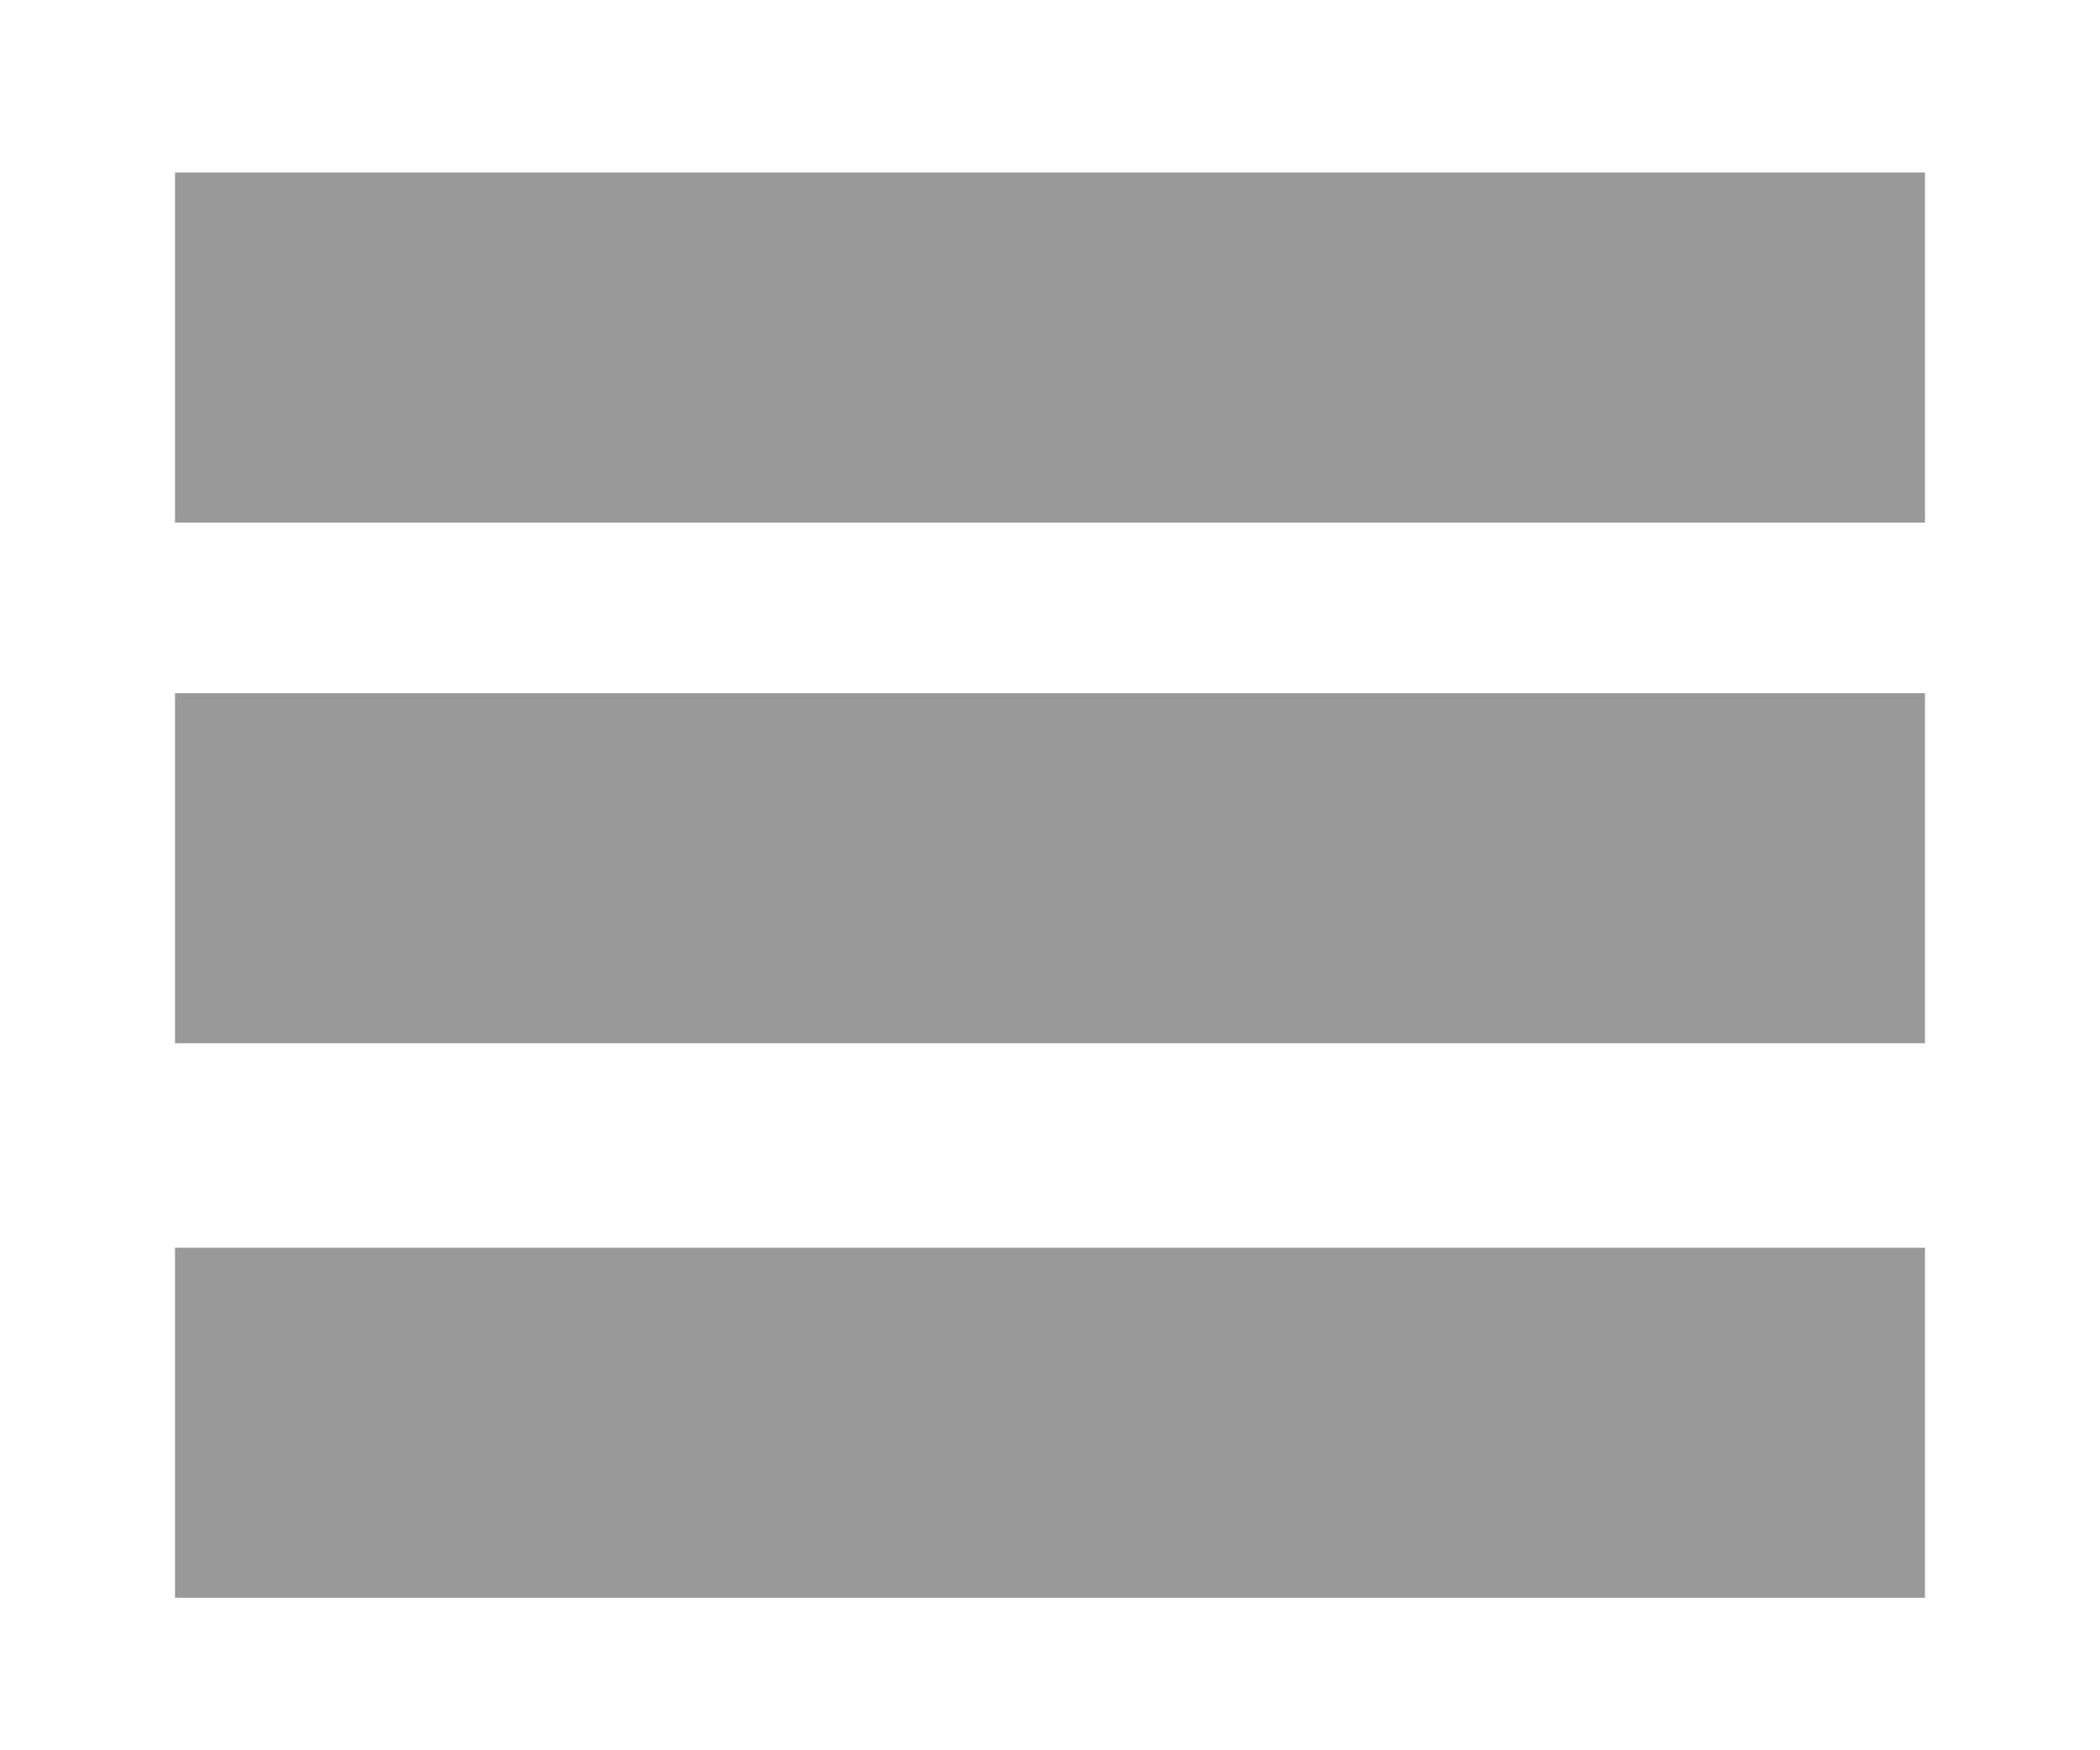
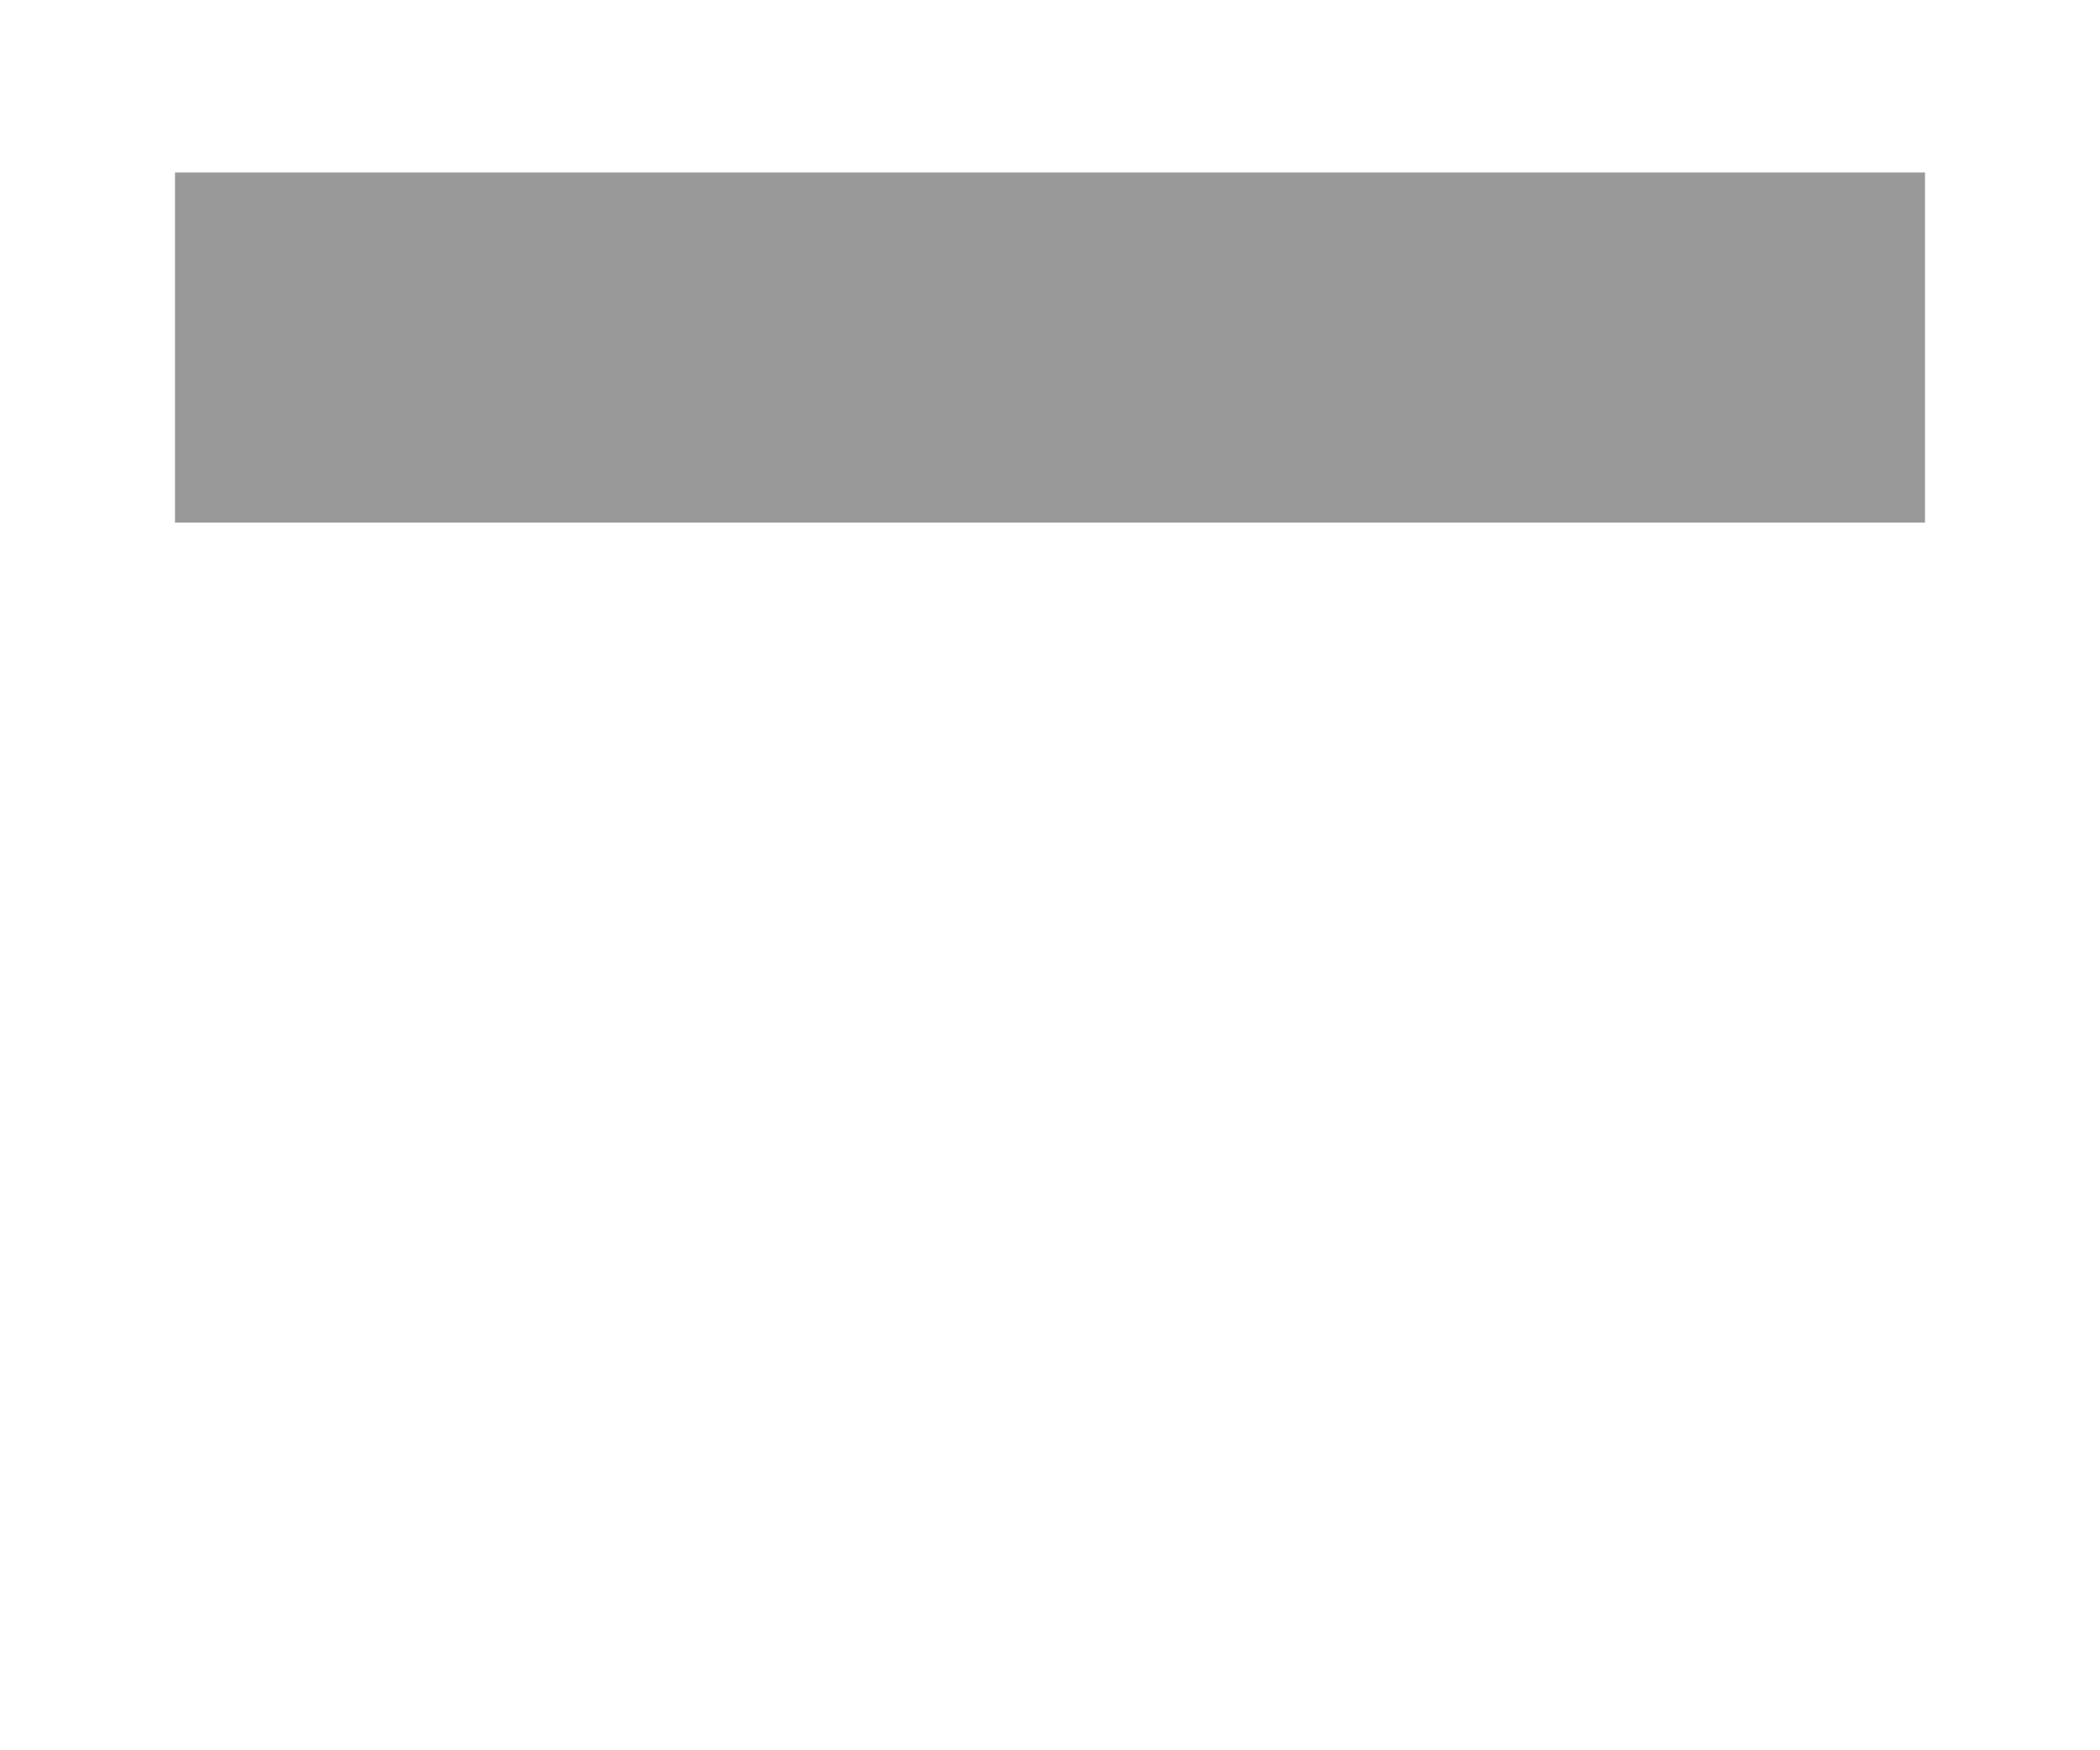
<svg xmlns="http://www.w3.org/2000/svg" version="1.1" id="Layer_1" x="0px" y="0px" width="30px" height="25px" viewBox="-85 107.599 30 25" enable-background="new -85 107.599 30 25" xml:space="preserve">
-   <line fill="none" stroke="#999999" stroke-width="5" x1="-57.5" y1="120" x2="-82.5" y2="120" />
-   <line fill="none" stroke="#999999" stroke-width="5" x1="-57.5" y1="127.921" x2="-82.5" y2="127.921" />
  <line fill="none" stroke="#999999" stroke-width="5" x1="-57.5" y1="112.563" x2="-82.5" y2="112.563" />
</svg>